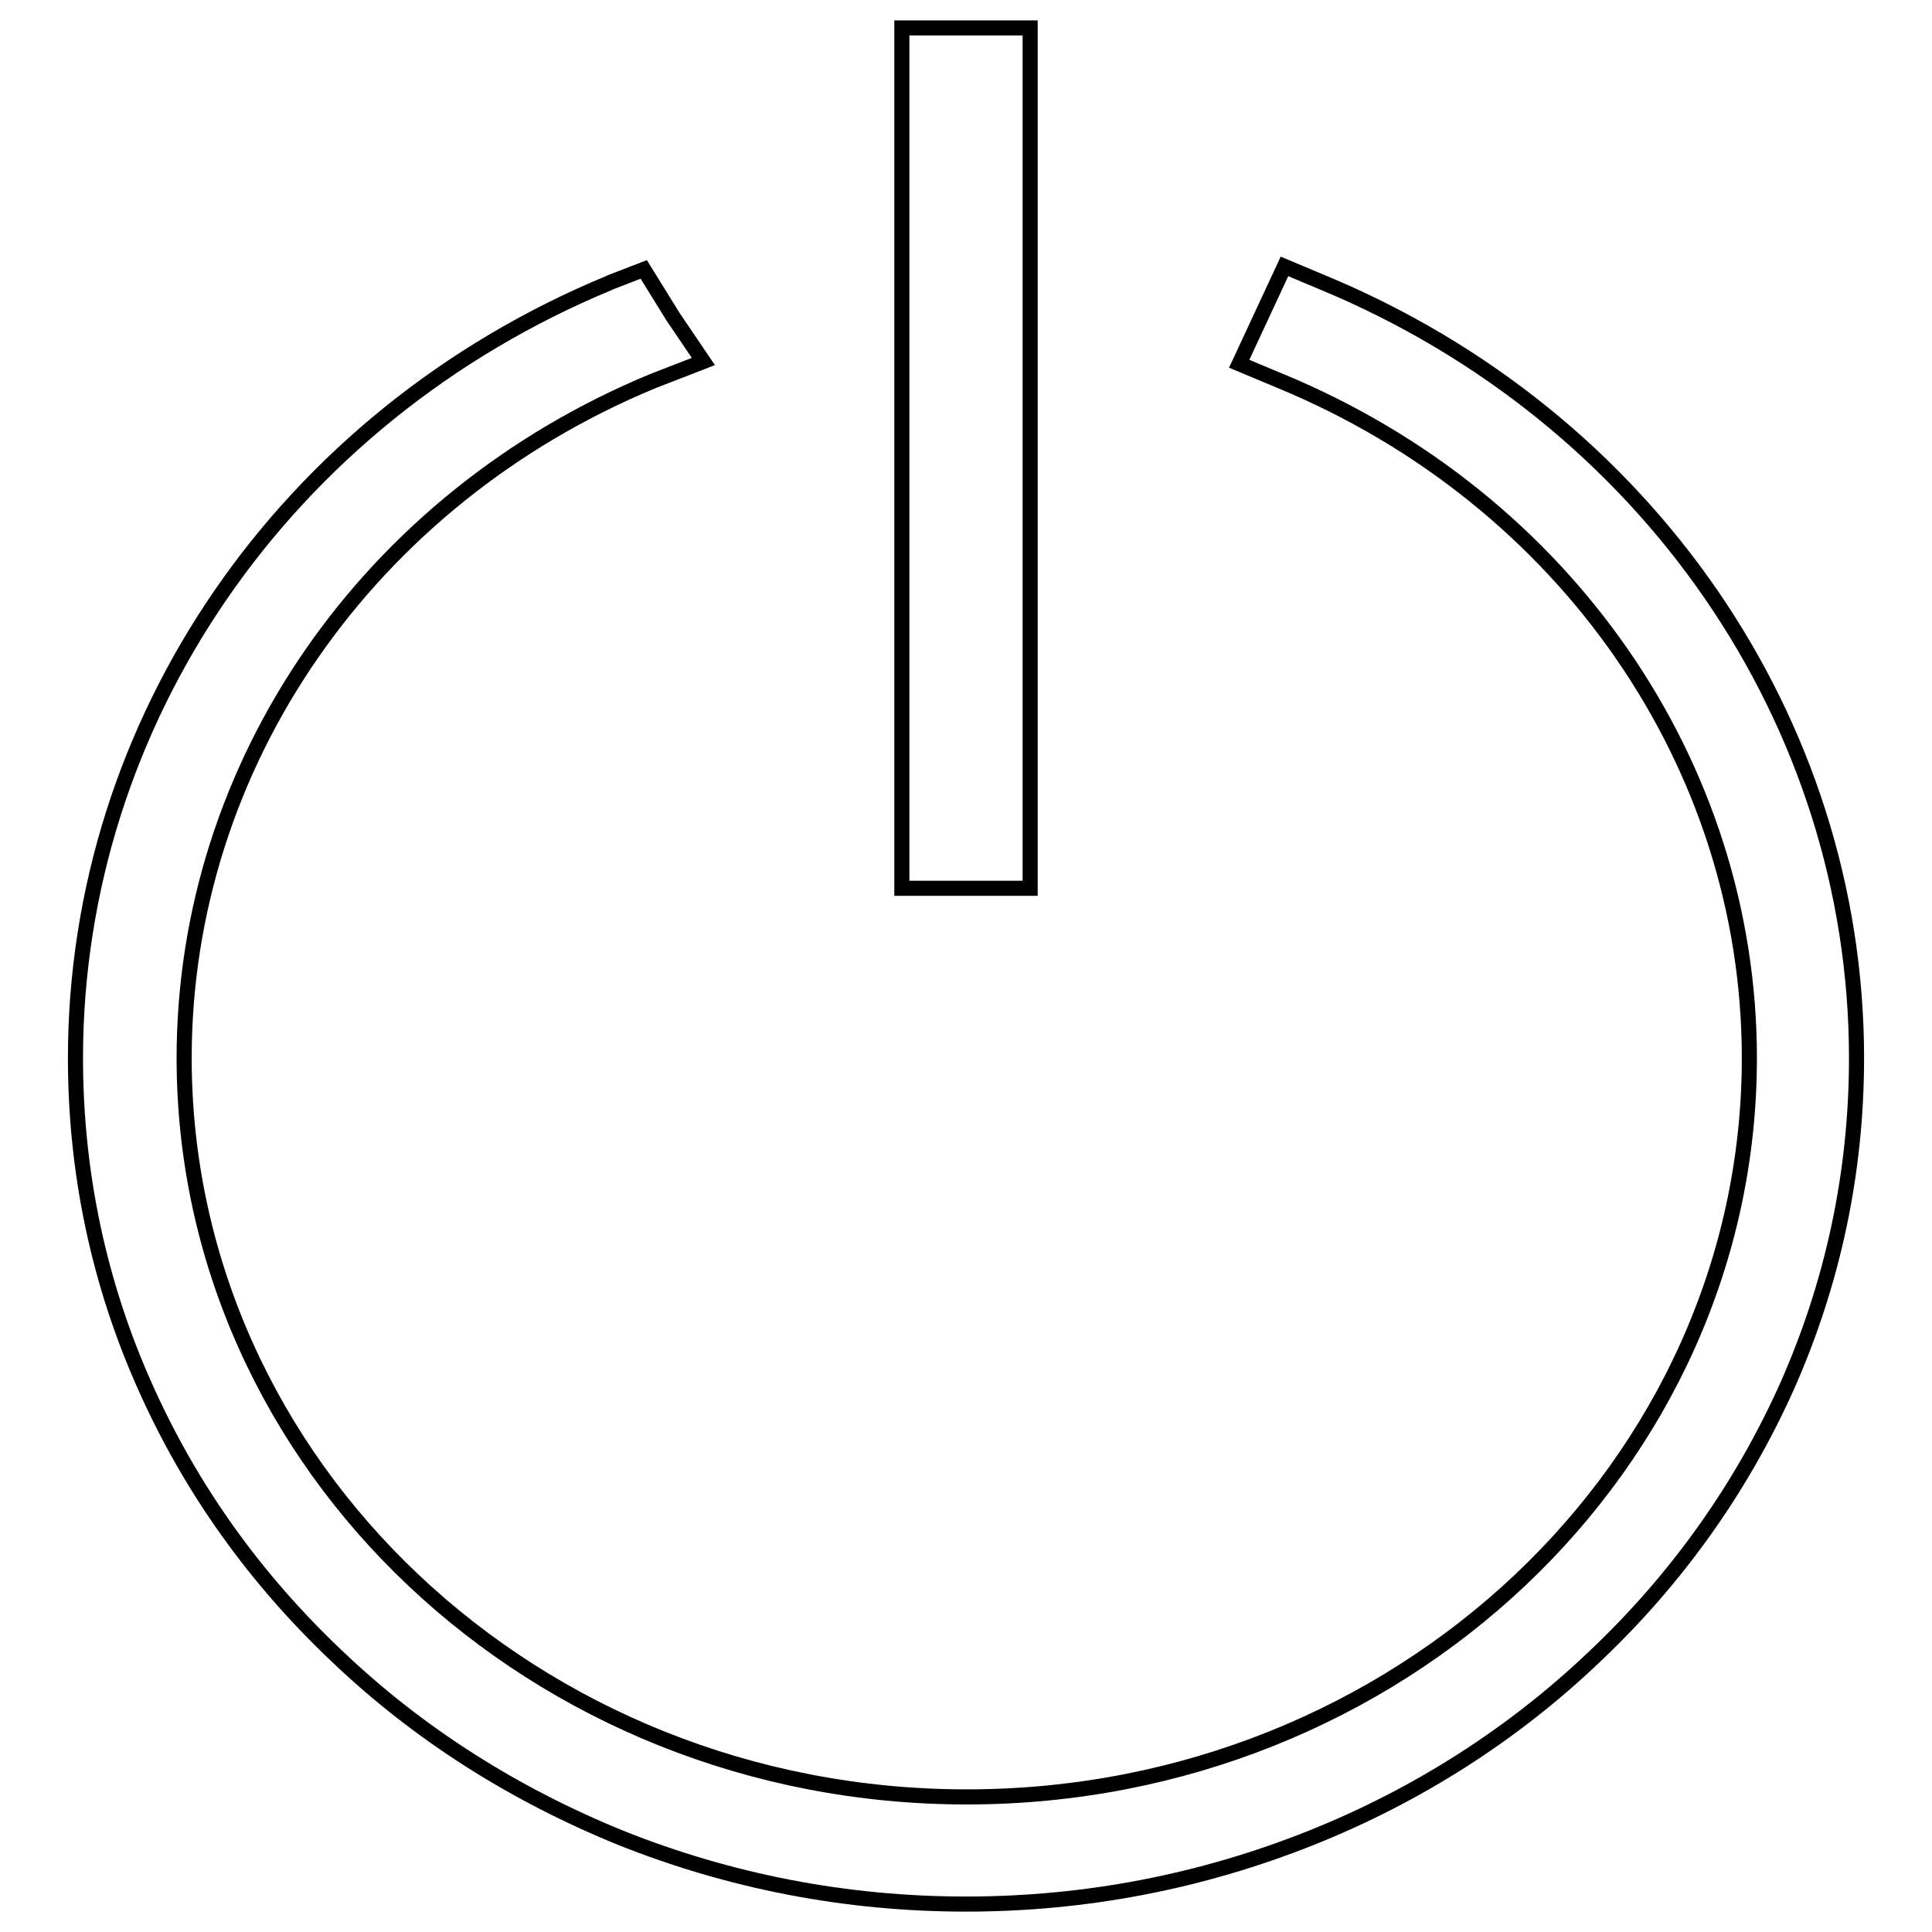
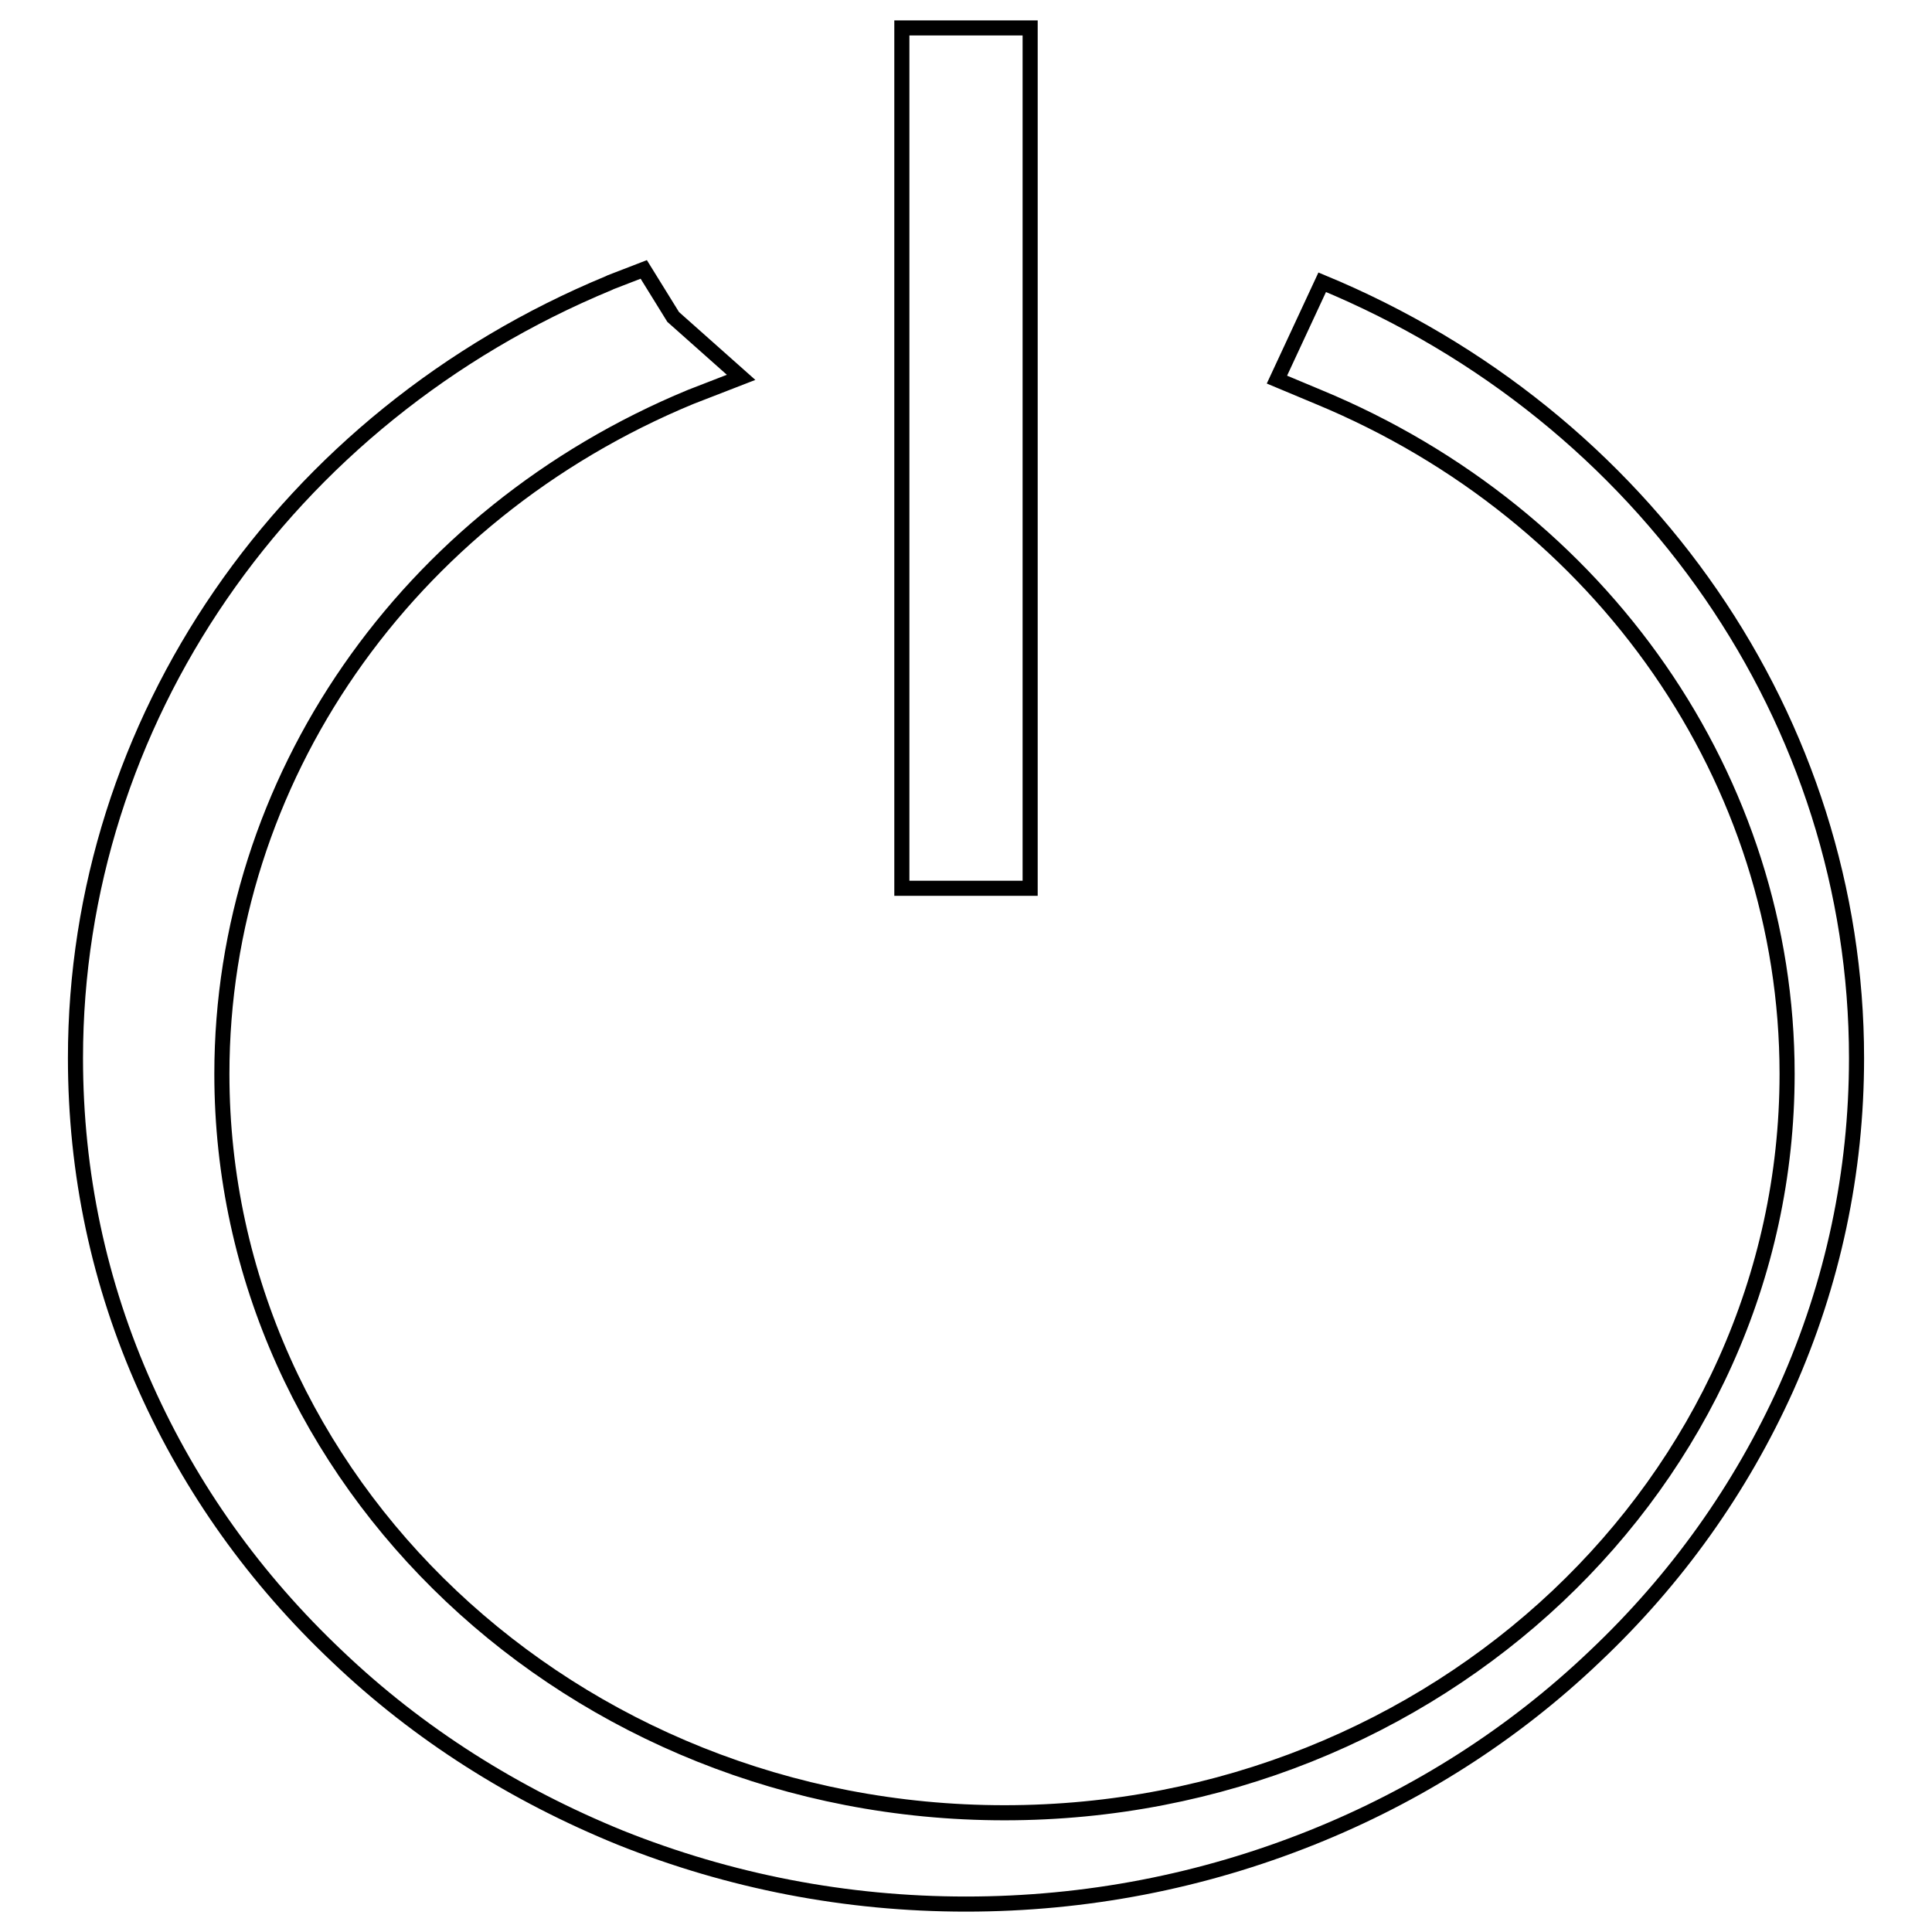
<svg xmlns="http://www.w3.org/2000/svg" version="1.1" x="0px" y="0px" viewBox="0 0 256 256" enable-background="new 0 0 256 256" xml:space="preserve">
  <g>
-     <path stroke-width="2" fill-opacity="0" stroke="#000000" d="M175.2,37.4l-5-2.1l-6,12.9l5.5,2.3c37.7,15.6,62.1,50.8,62.1,89.7c0,54-46.5,97.9-103.7,97.9 c-57.2,0-103.7-43.9-103.7-97.9c0-38.9,24.4-74.1,62.1-89.7l6.7-2.6L89.2,42l-3.9-6.3l-4.4,1.7l-0.2,0.1 C37.7,55.3,10,95.7,10,140.2c0,15.2,3.1,29.9,9.3,43.7c6,13.4,14.5,25.3,25.4,35.6c10.8,10.3,23.5,18.3,37.5,24 c14.5,5.8,29.9,8.8,45.8,8.8c15.9,0,31.3-3,45.8-8.8c14-5.6,26.7-13.7,37.5-24c10.9-10.3,19.4-22.3,25.4-35.6 c6.2-13.9,9.3-28.6,9.3-43.7C246,95.6,218.2,55.2,175.2,37.4z M119.5,3.7h17v114h-17V3.7z" />
+     <path stroke-width="2" fill-opacity="0" stroke="#000000" d="M175.2,37.4l-6,12.9l5.5,2.3c37.7,15.6,62.1,50.8,62.1,89.7c0,54-46.5,97.9-103.7,97.9 c-57.2,0-103.7-43.9-103.7-97.9c0-38.9,24.4-74.1,62.1-89.7l6.7-2.6L89.2,42l-3.9-6.3l-4.4,1.7l-0.2,0.1 C37.7,55.3,10,95.7,10,140.2c0,15.2,3.1,29.9,9.3,43.7c6,13.4,14.5,25.3,25.4,35.6c10.8,10.3,23.5,18.3,37.5,24 c14.5,5.8,29.9,8.8,45.8,8.8c15.9,0,31.3-3,45.8-8.8c14-5.6,26.7-13.7,37.5-24c10.9-10.3,19.4-22.3,25.4-35.6 c6.2-13.9,9.3-28.6,9.3-43.7C246,95.6,218.2,55.2,175.2,37.4z M119.5,3.7h17v114h-17V3.7z" />
  </g>
</svg>